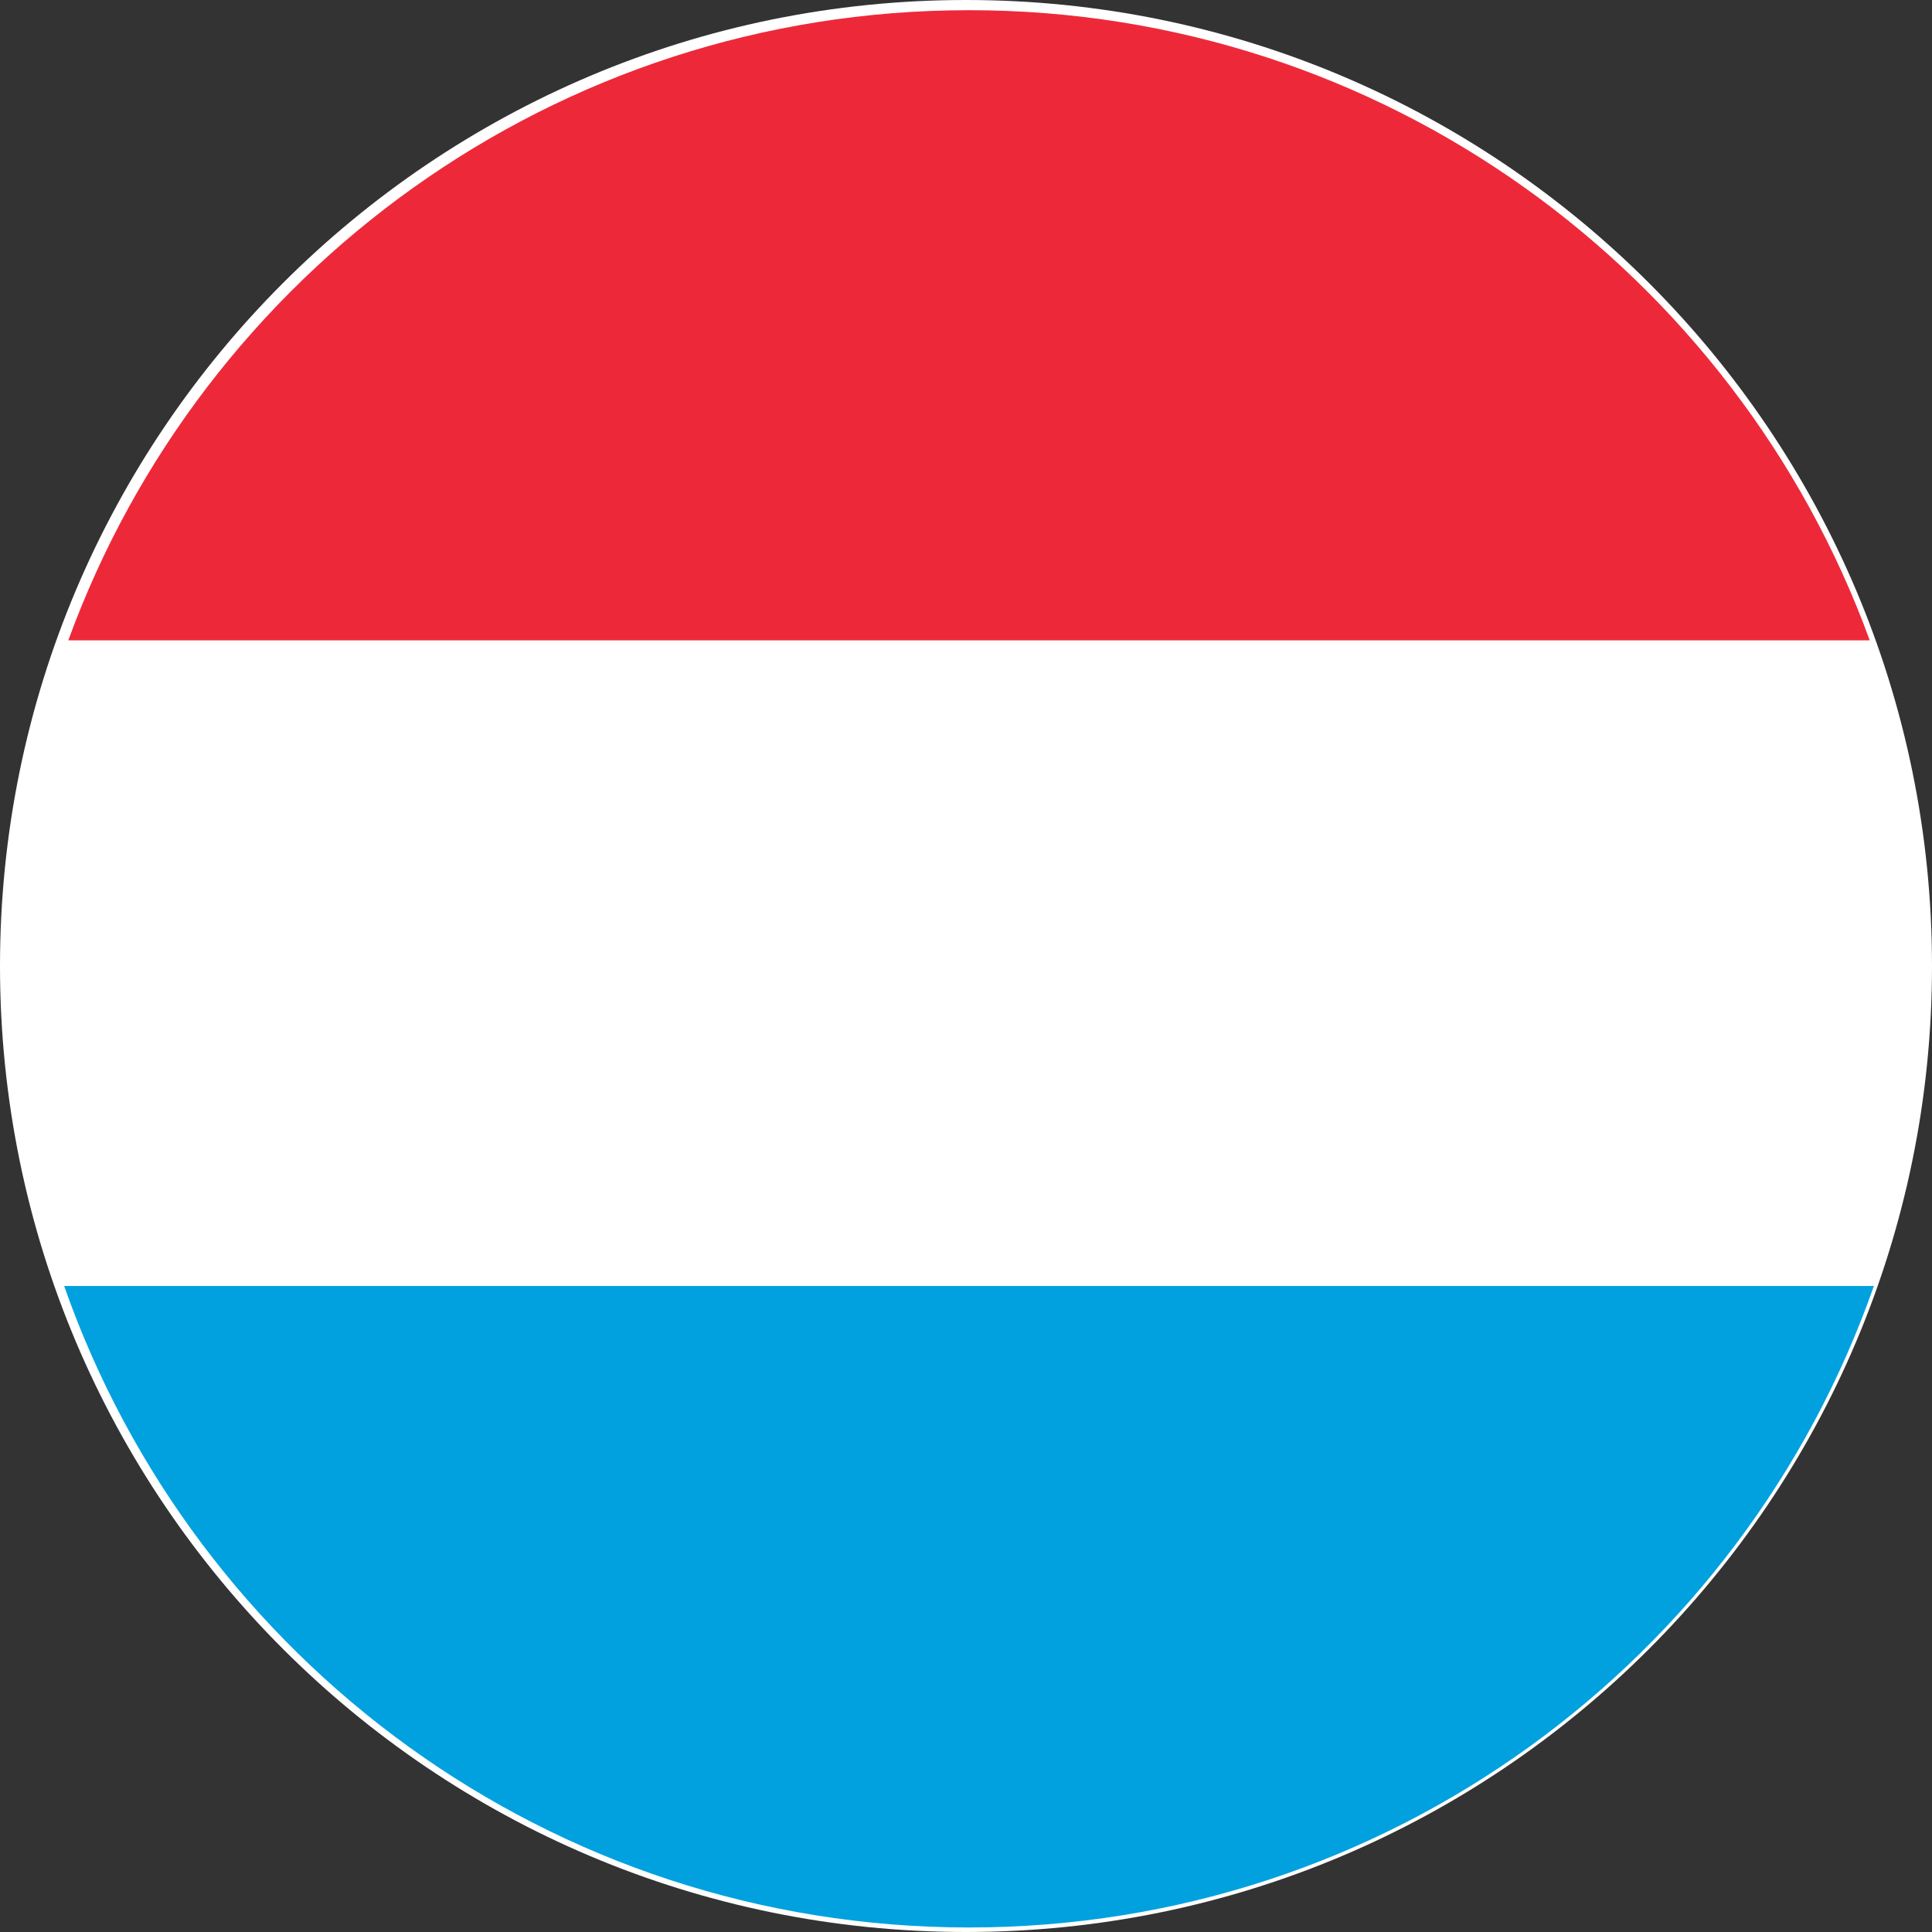
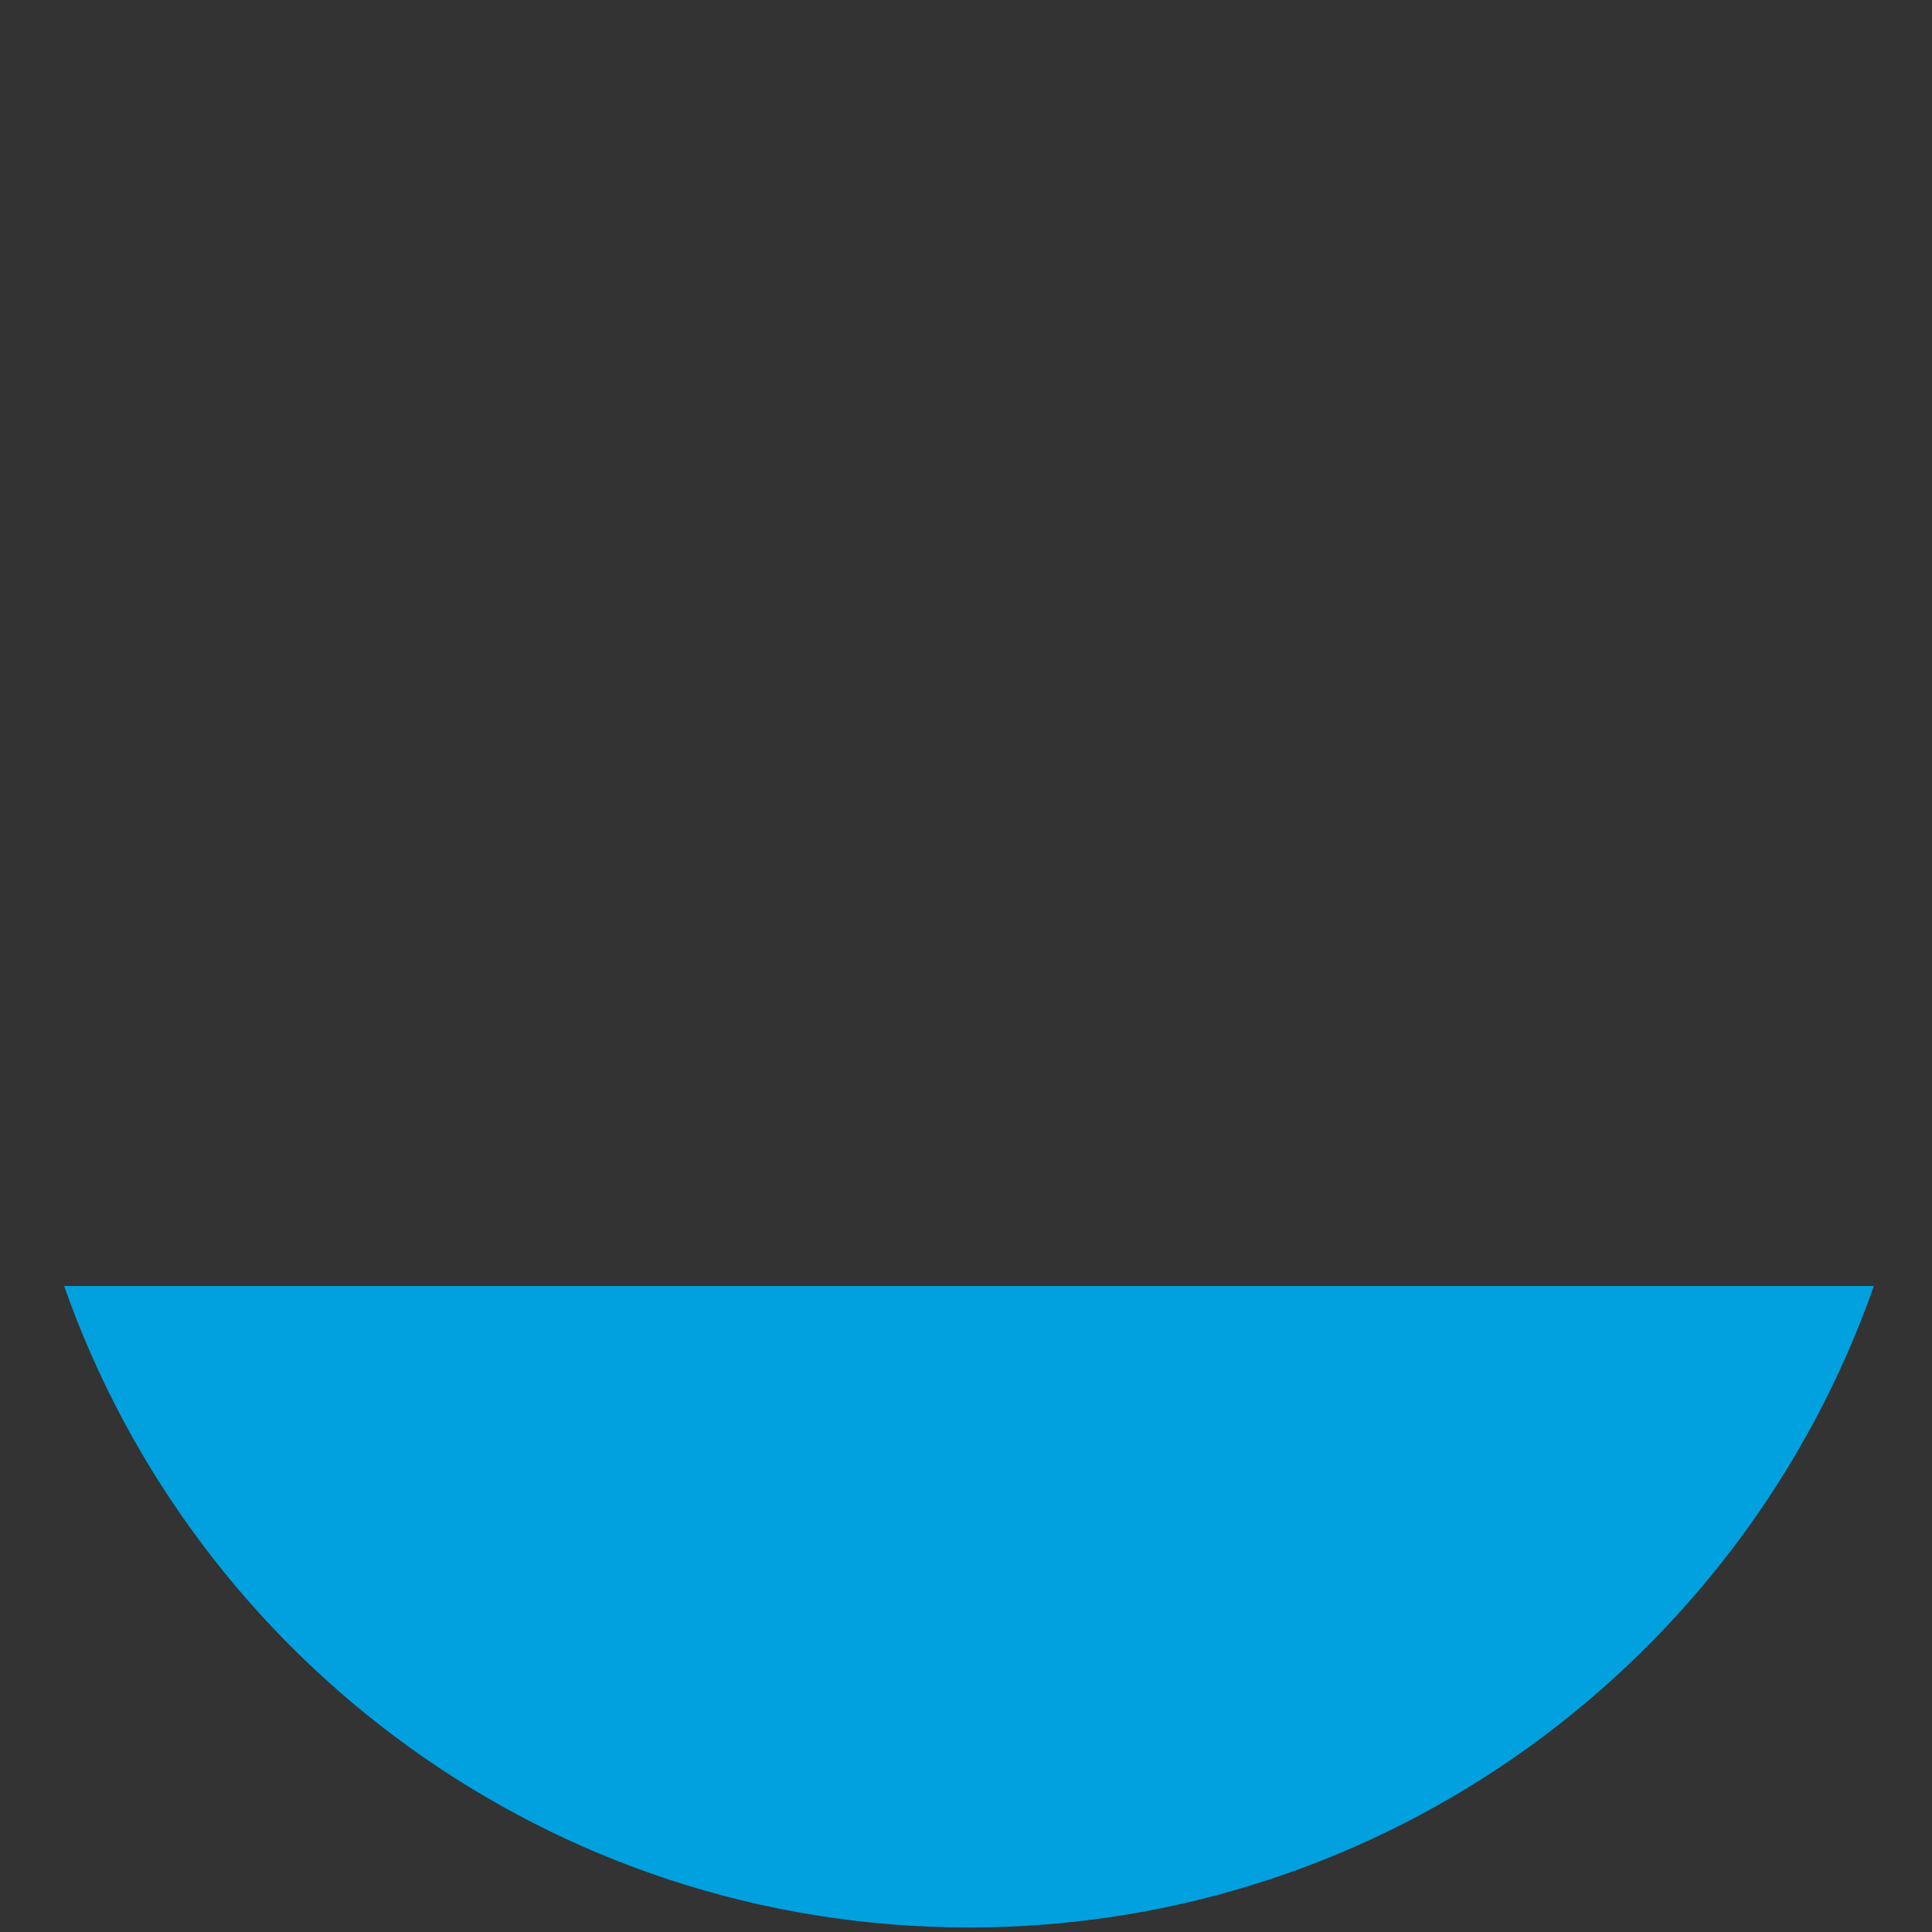
<svg xmlns="http://www.w3.org/2000/svg" version="1.1" id="Layer_1" shape-rendering="geometricPrecision" text-rendering="geometricPrecision" image-rendering="optimizeQuality" x="0px" y="0px" viewBox="0 0 512 512" style="enable-background:new 0 0 512 512;">
  <rect x="0" y="0" width="512" height="512" fill="#333333" stroke="none" />
  <style type="text/css"> .st0{fill:#FFFFFF;} .st1{fill:#00A1DE;} .st2{fill:#ED2939;} </style>
  <g>
-     <path class="st0" d="M256,0c70.7,0,134.7,28.7,181,75c46.3,46.3,75,110.3,75,181s-28.7,134.7-75,181c-46.3,46.3-110.3,75-181,75 s-134.7-28.7-181-75C28.7,390.7,0,326.7,0,256S28.7,121.3,75,75C121.3,28.7,185.3,0,256,0z" />
    <path class="st1" d="M17,340.8h479.6c-34.7,99-128.9,170-239.8,170C145.9,510.8,51.7,439.8,17,340.8L17,340.8z" />
-     <path class="st2" d="M495.5,169.7H18.1c35.5-97.4,129-167,238.7-167C366.5,2.7,460,72.3,495.5,169.7L495.5,169.7z" />
  </g>
</svg>